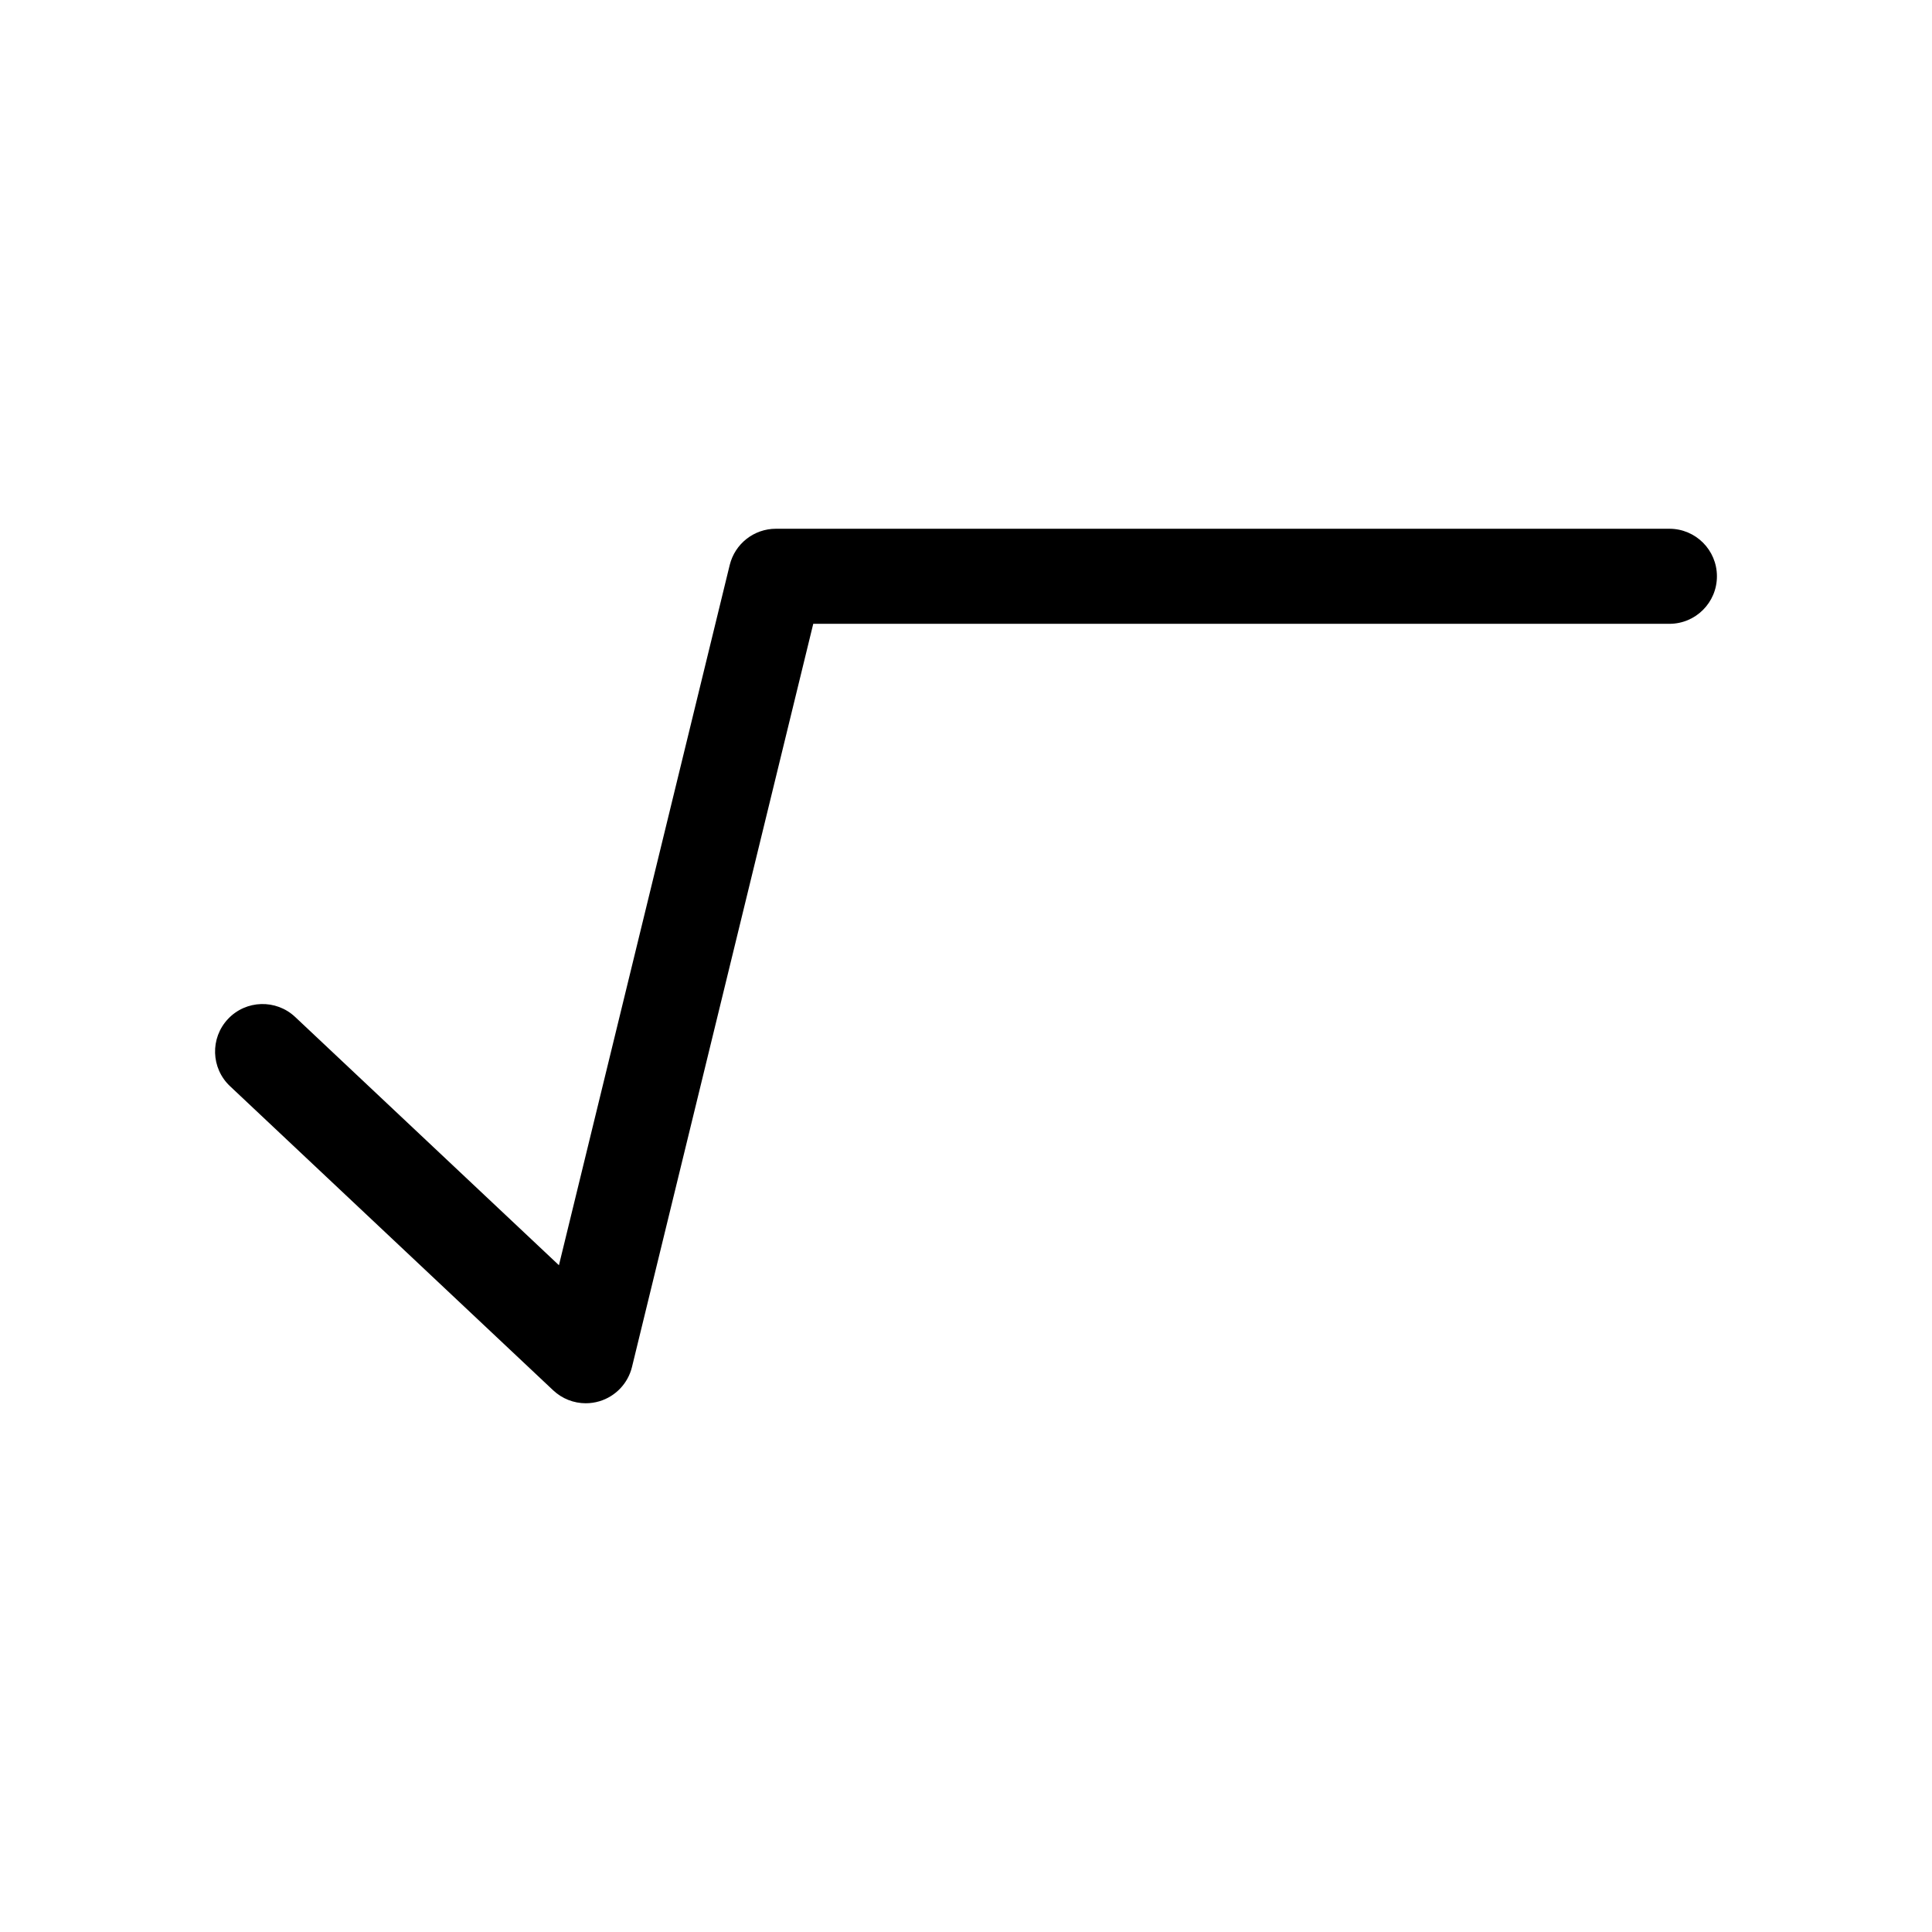
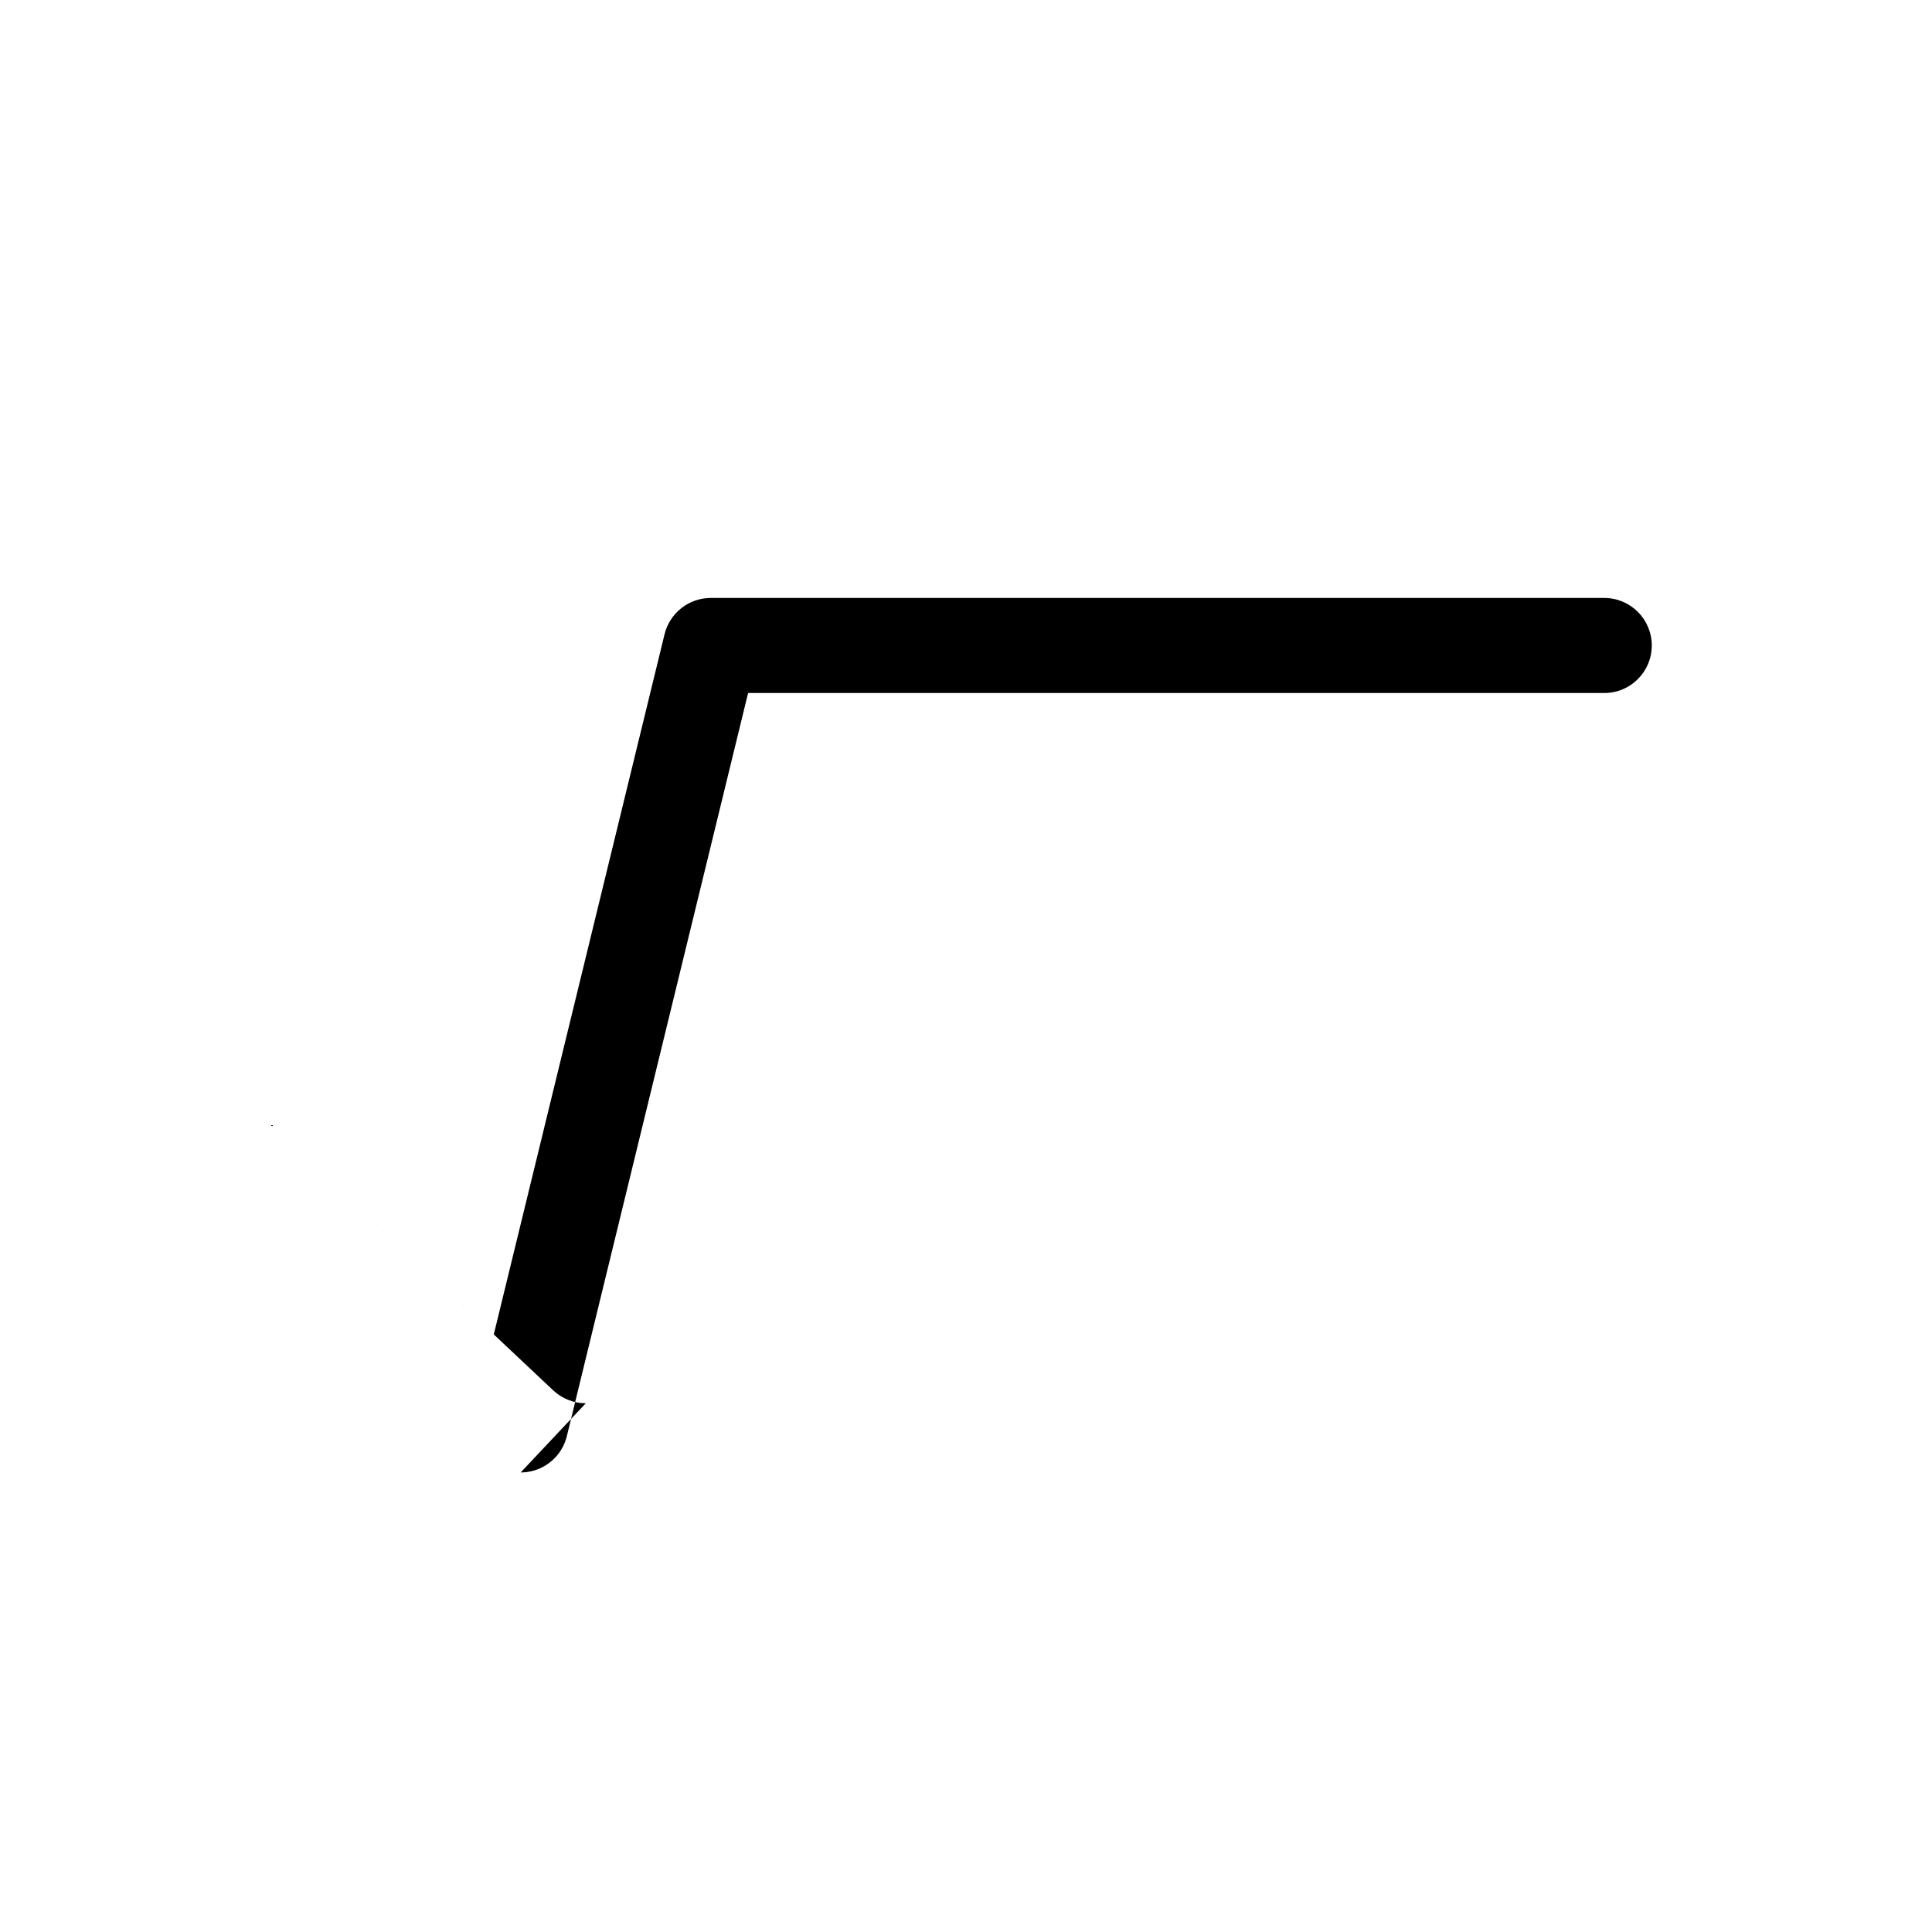
<svg xmlns="http://www.w3.org/2000/svg" fill="#000000" width="800px" height="800px" version="1.1" viewBox="144 144 512 512">
-   <path d="m299.24 515.88c-3.164 0-6.262-1.195-8.637-3.426l-85.648-80.609c-5.062-4.766-5.305-12.734-0.539-17.805 4.766-5.066 12.734-5.301 17.805-0.535l69.902 65.793 45.258-185.56c1.383-5.641 6.434-9.613 12.238-9.613h236.79c6.957 0 12.594 5.637 12.594 12.594 0.004 6.961-5.633 12.598-12.594 12.598h-226.89l-48.039 196.95c-1.062 4.352-4.359 7.812-8.656 9.09-1.176 0.348-2.387 0.52-3.578 0.52z" />
+   <path d="m299.24 515.88c-3.164 0-6.262-1.195-8.637-3.426l-85.648-80.609l69.902 65.793 45.258-185.56c1.383-5.641 6.434-9.613 12.238-9.613h236.79c6.957 0 12.594 5.637 12.594 12.594 0.004 6.961-5.633 12.598-12.594 12.598h-226.89l-48.039 196.95c-1.062 4.352-4.359 7.812-8.656 9.09-1.176 0.348-2.387 0.52-3.578 0.52z" />
</svg>